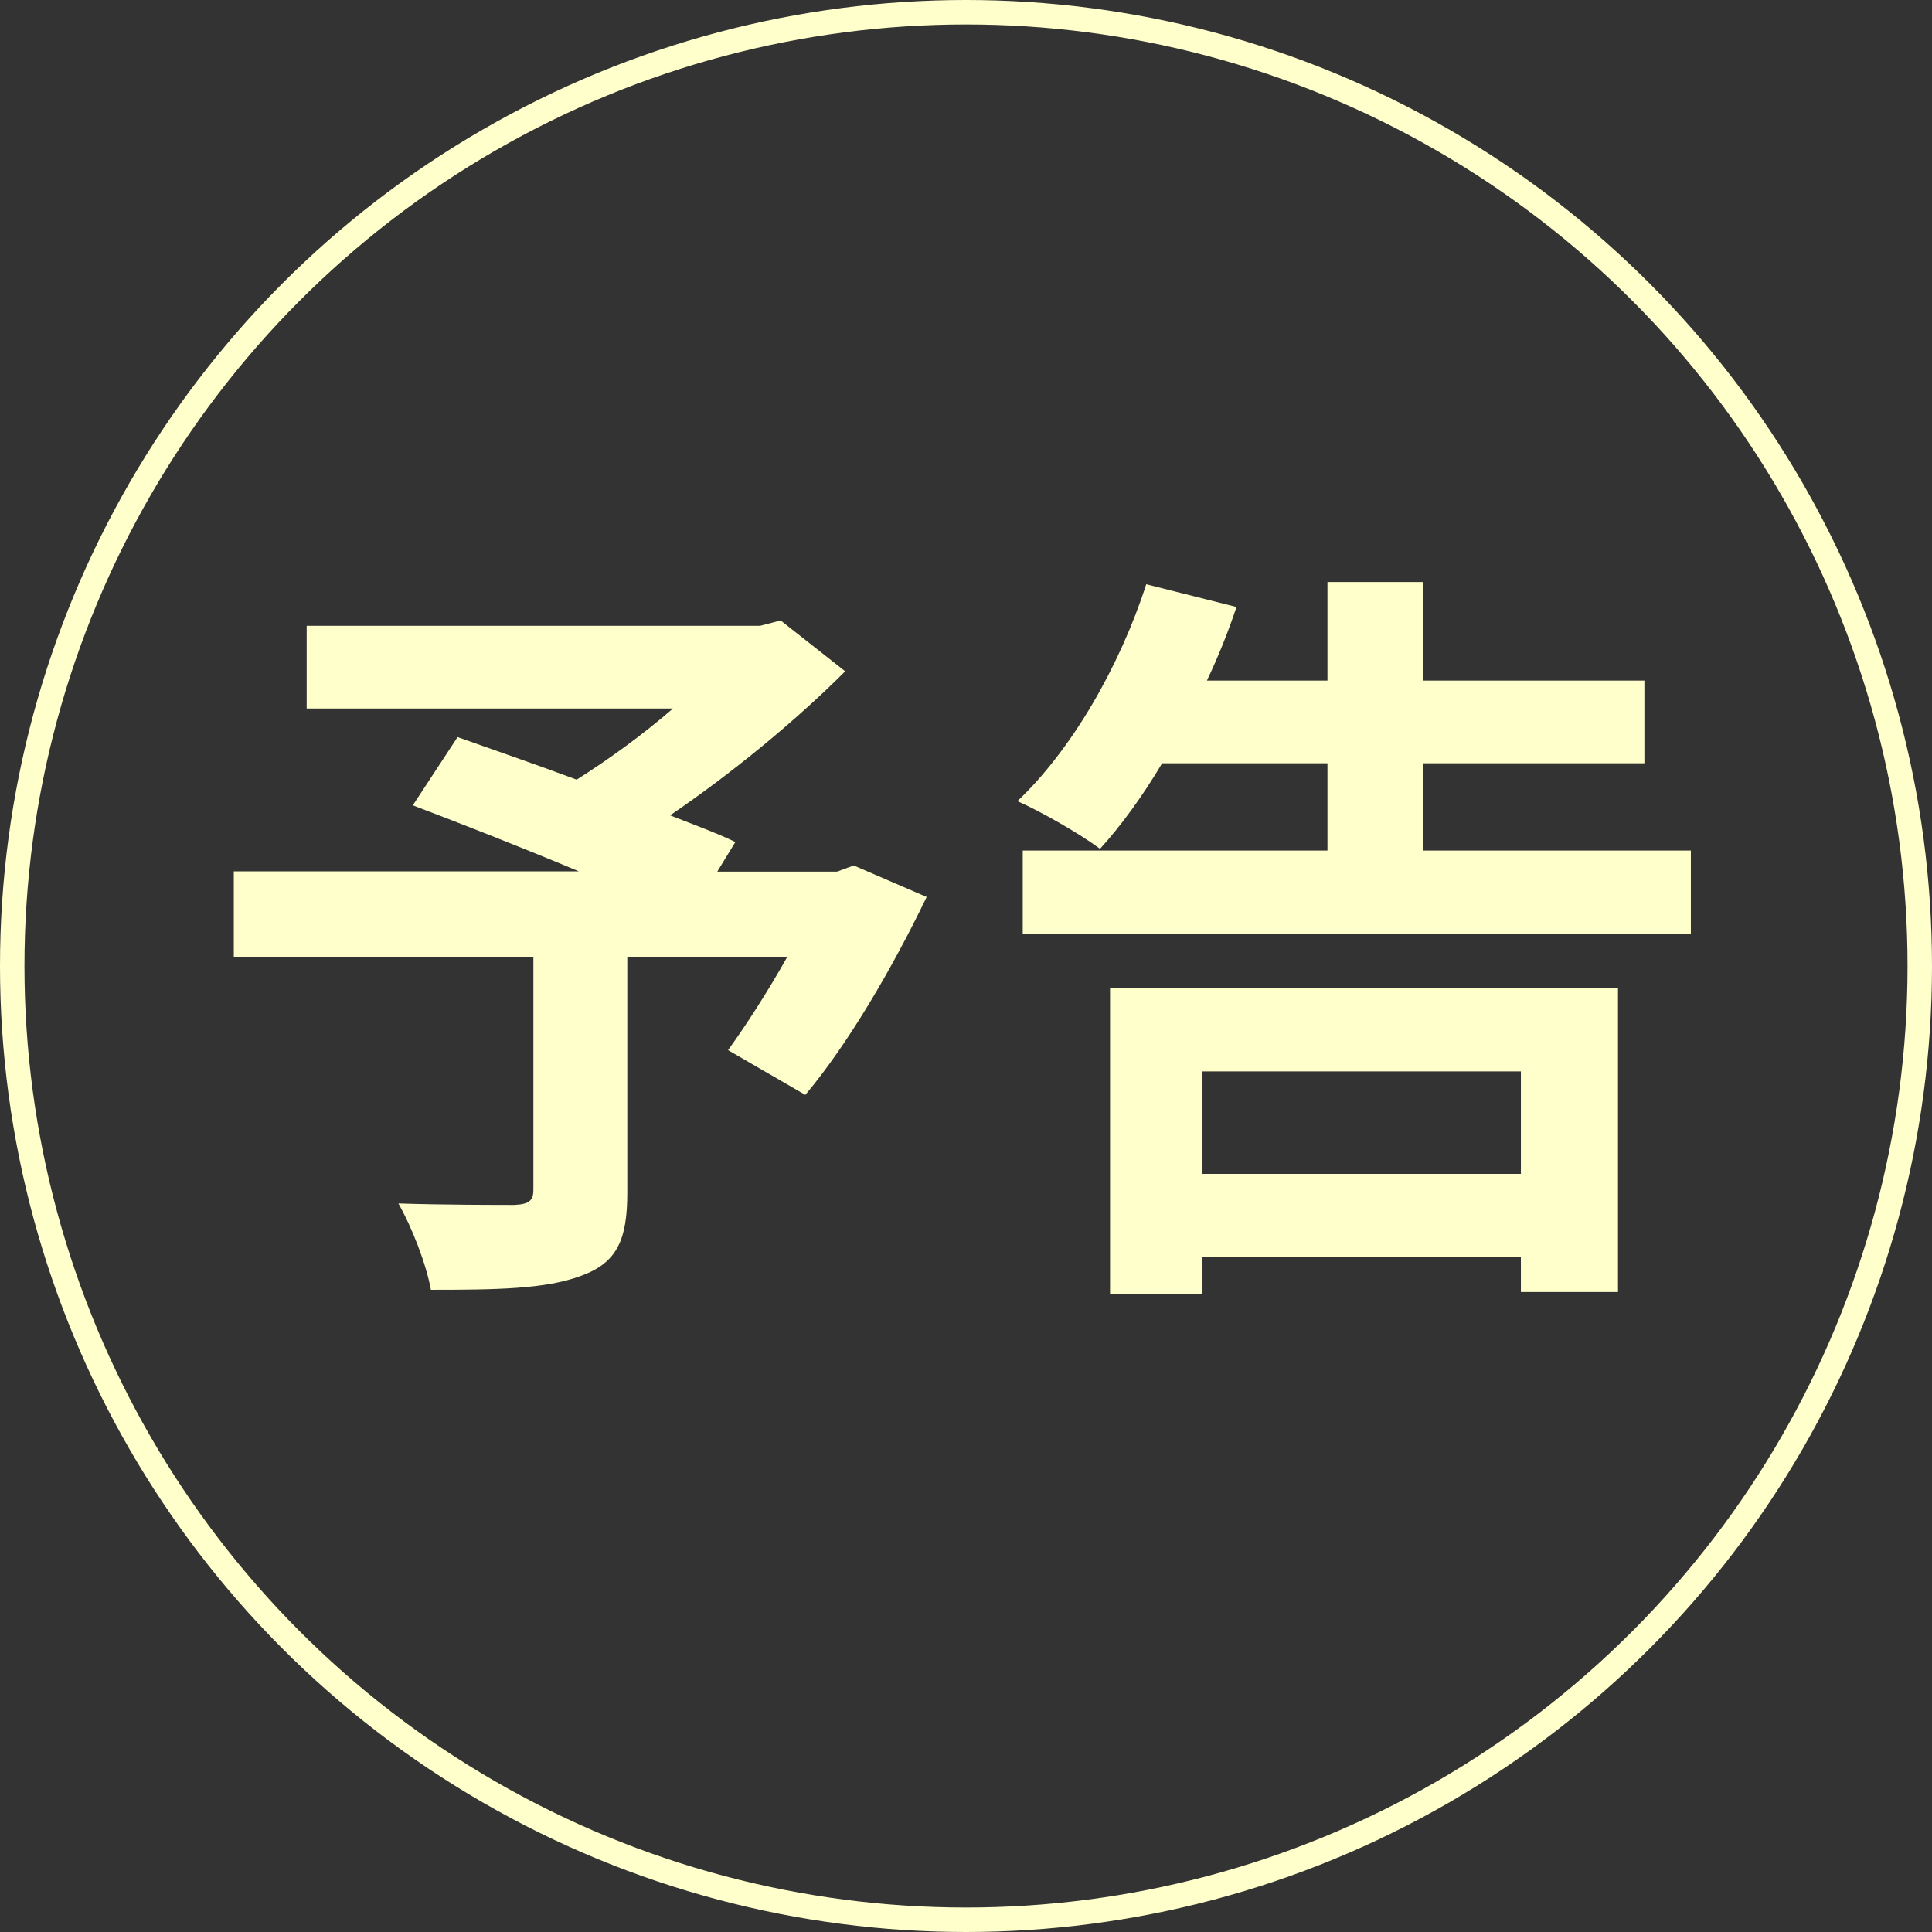
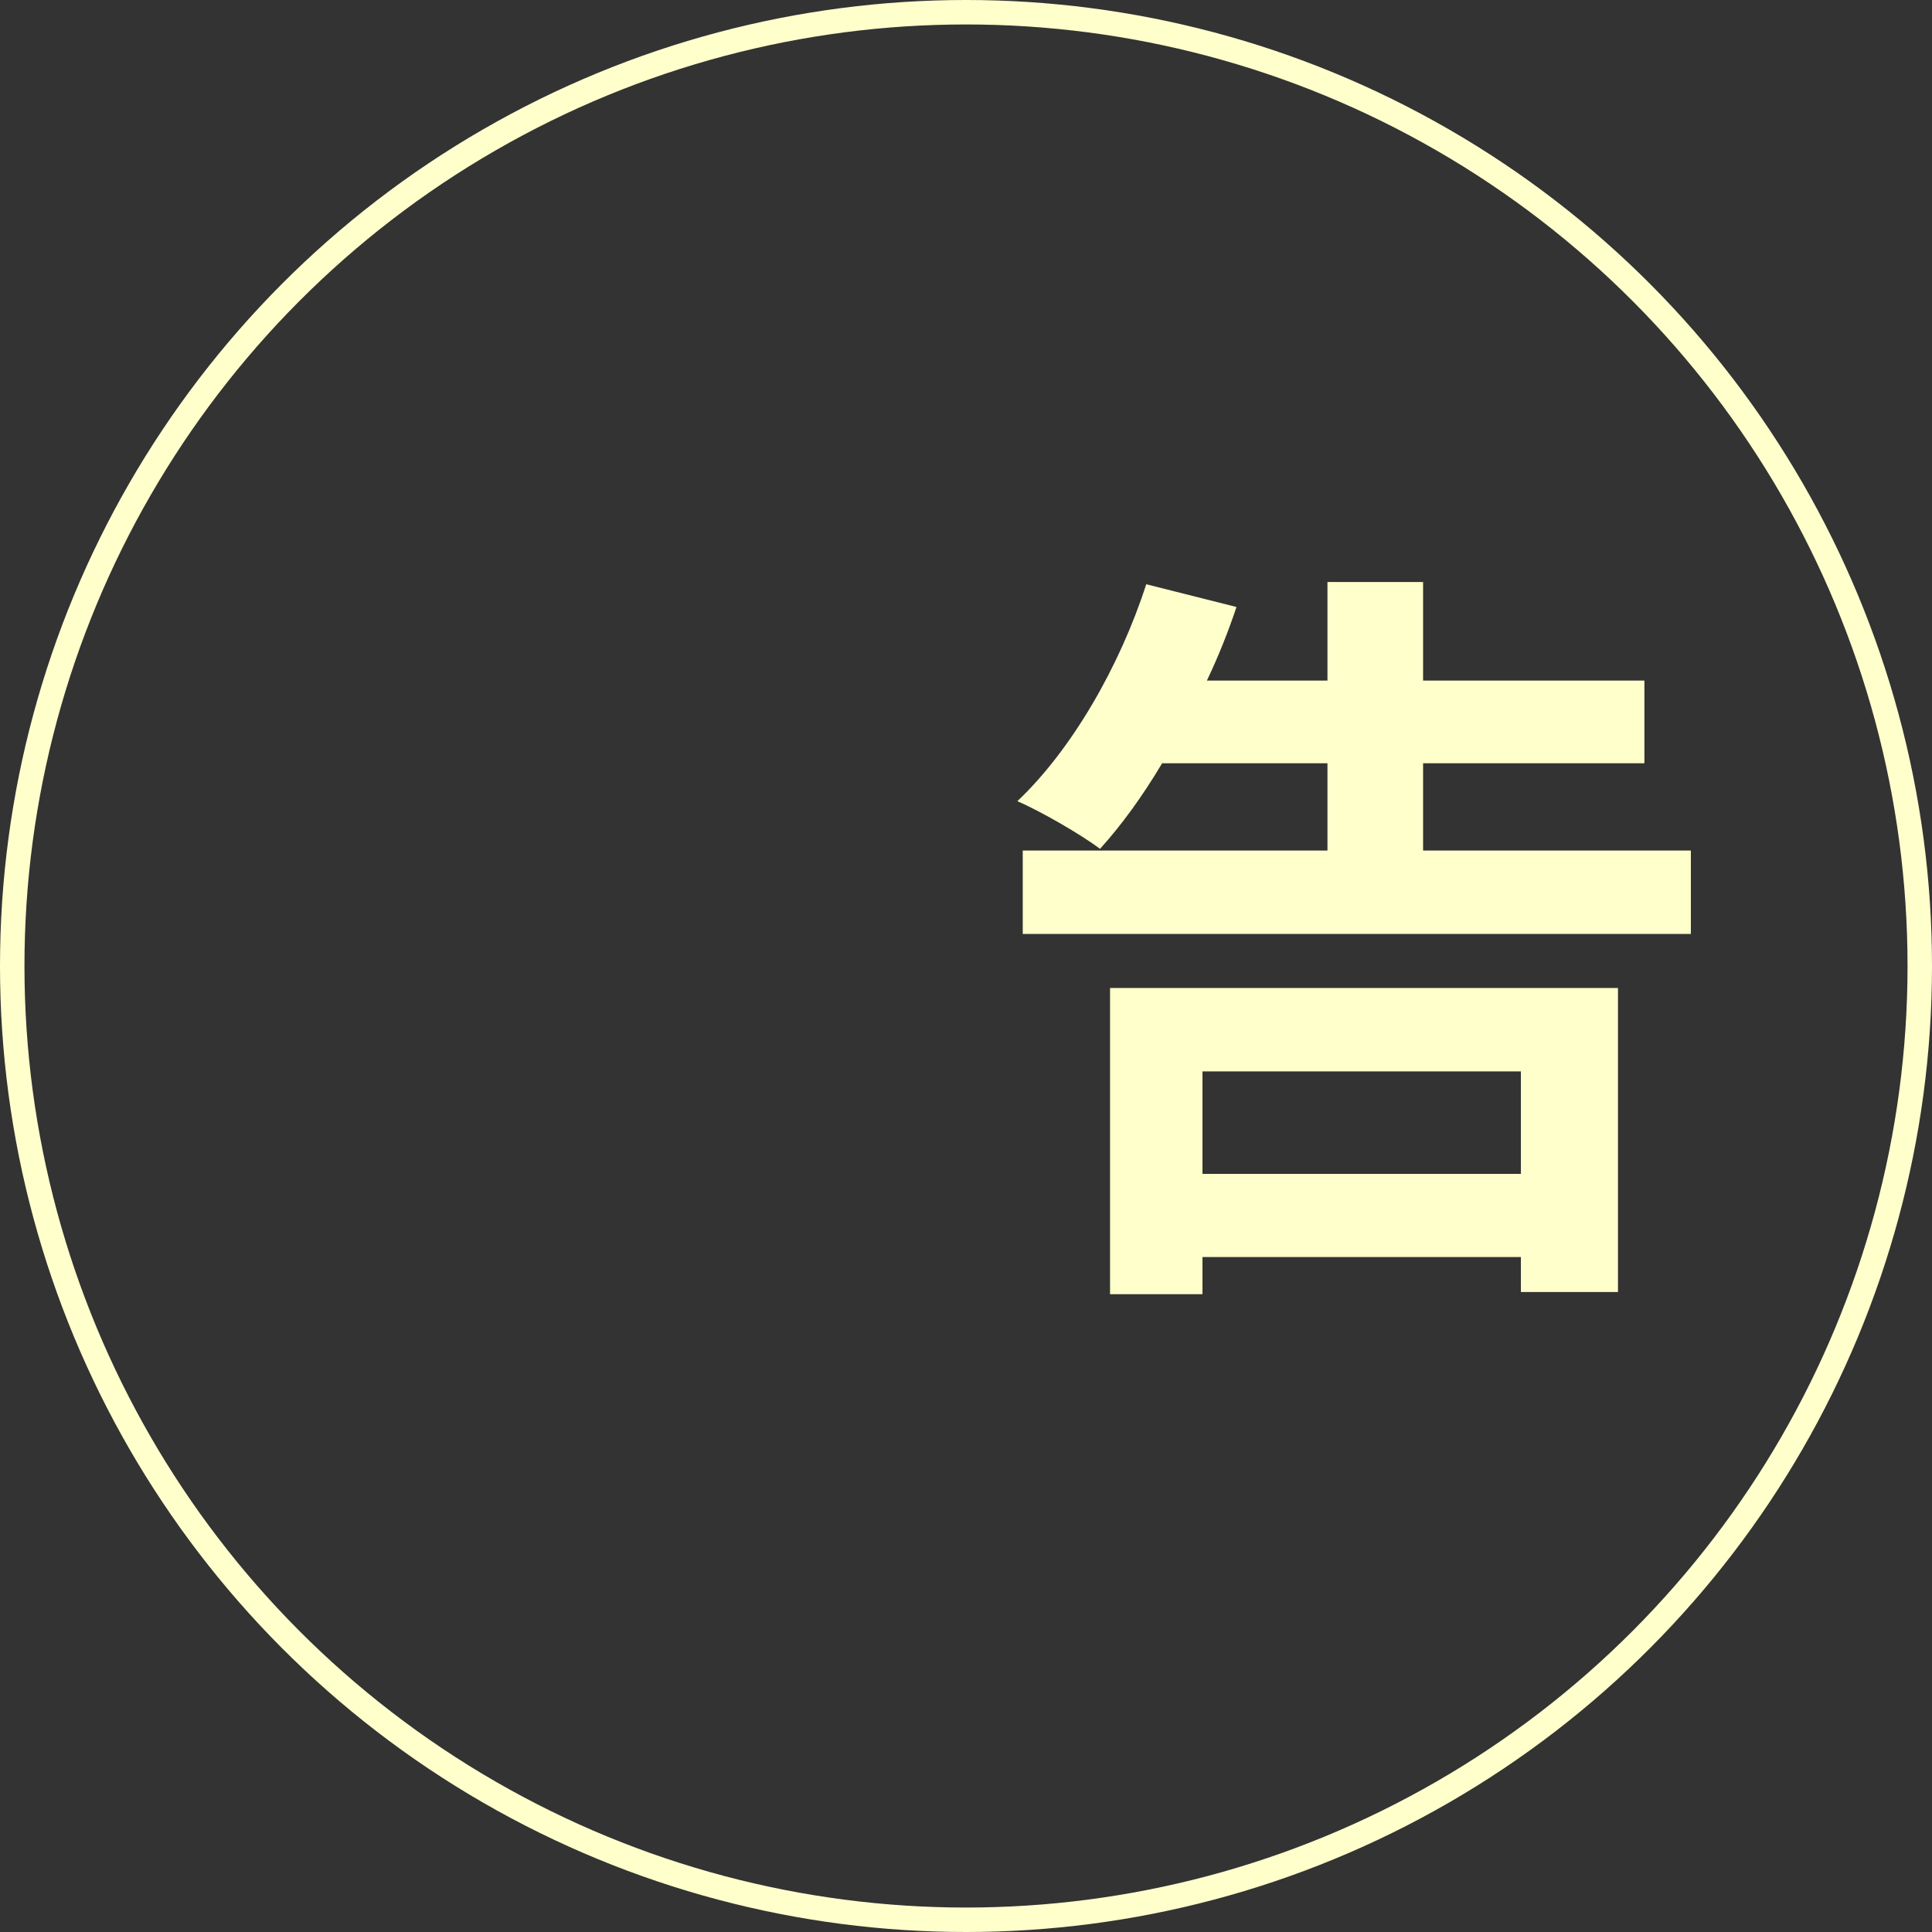
<svg xmlns="http://www.w3.org/2000/svg" id="_レイヤー_2" data-name="レイヤー 2" viewBox="0 0 79 79">
  <rect x="0" y="0" width="79" height="79" fill="#333333" stroke="none" />
  <defs>
    <style>
      .cls-1 {
        fill: #ffc;
      }

      .cls-2 {
        fill: none;
        stroke: #ffc;
        stroke-miterlimit: 10;
      }
    </style>
  </defs>
  <g id="text">
    <g>
      <circle class="cls-2" cx="39.5" cy="39.5" r="39" />
      <g>
-         <path class="cls-1" d="M37.89,36.68c-1.4,2.91-3.22,6.02-4.96,8.09l-3.16-1.83c.74-1.02,1.64-2.42,2.42-3.81h-6.54v9.64c0,1.95-.43,2.88-1.92,3.41-1.43.53-3.44.56-6.11.56-.19-1.05-.78-2.57-1.33-3.53,1.83.06,4.12.06,4.74.06.59-.03.78-.16.78-.62v-9.52h-12.25v-3.5h14.11c-2.29-.96-4.81-1.95-6.79-2.7l1.83-2.79c1.4.5,3.13,1.09,4.87,1.74,1.33-.84,2.73-1.86,3.94-2.91h-14.98v-3.38h18.54l.84-.22,2.64,2.08c-1.98,1.98-4.56,4.12-7.16,5.89,1.02.4,1.95.74,2.67,1.09l-.74,1.21h4.9l.68-.25,3.01,1.3Z" />
        <path class="cls-1" d="M69.14,34.78v3.41h-27.32v-3.41h12.46v-3.57h-6.76c-.81,1.36-1.67,2.54-2.54,3.5-.78-.59-2.45-1.55-3.38-1.95,2.23-2.11,4.19-5.52,5.27-8.87l3.69.93c-.34,1.02-.74,2.02-1.21,3.01h4.93v-4.03h3.91v4.03h9.05v3.38h-9.05v3.57h10.95ZM45.39,40.4h20.77v12.43h-3.97v-1.43h-13.02v1.52h-3.78v-12.53ZM49.17,43.81v4.19h13.02v-4.19h-13.02Z" />
      </g>
    </g>
  </g>
</svg>